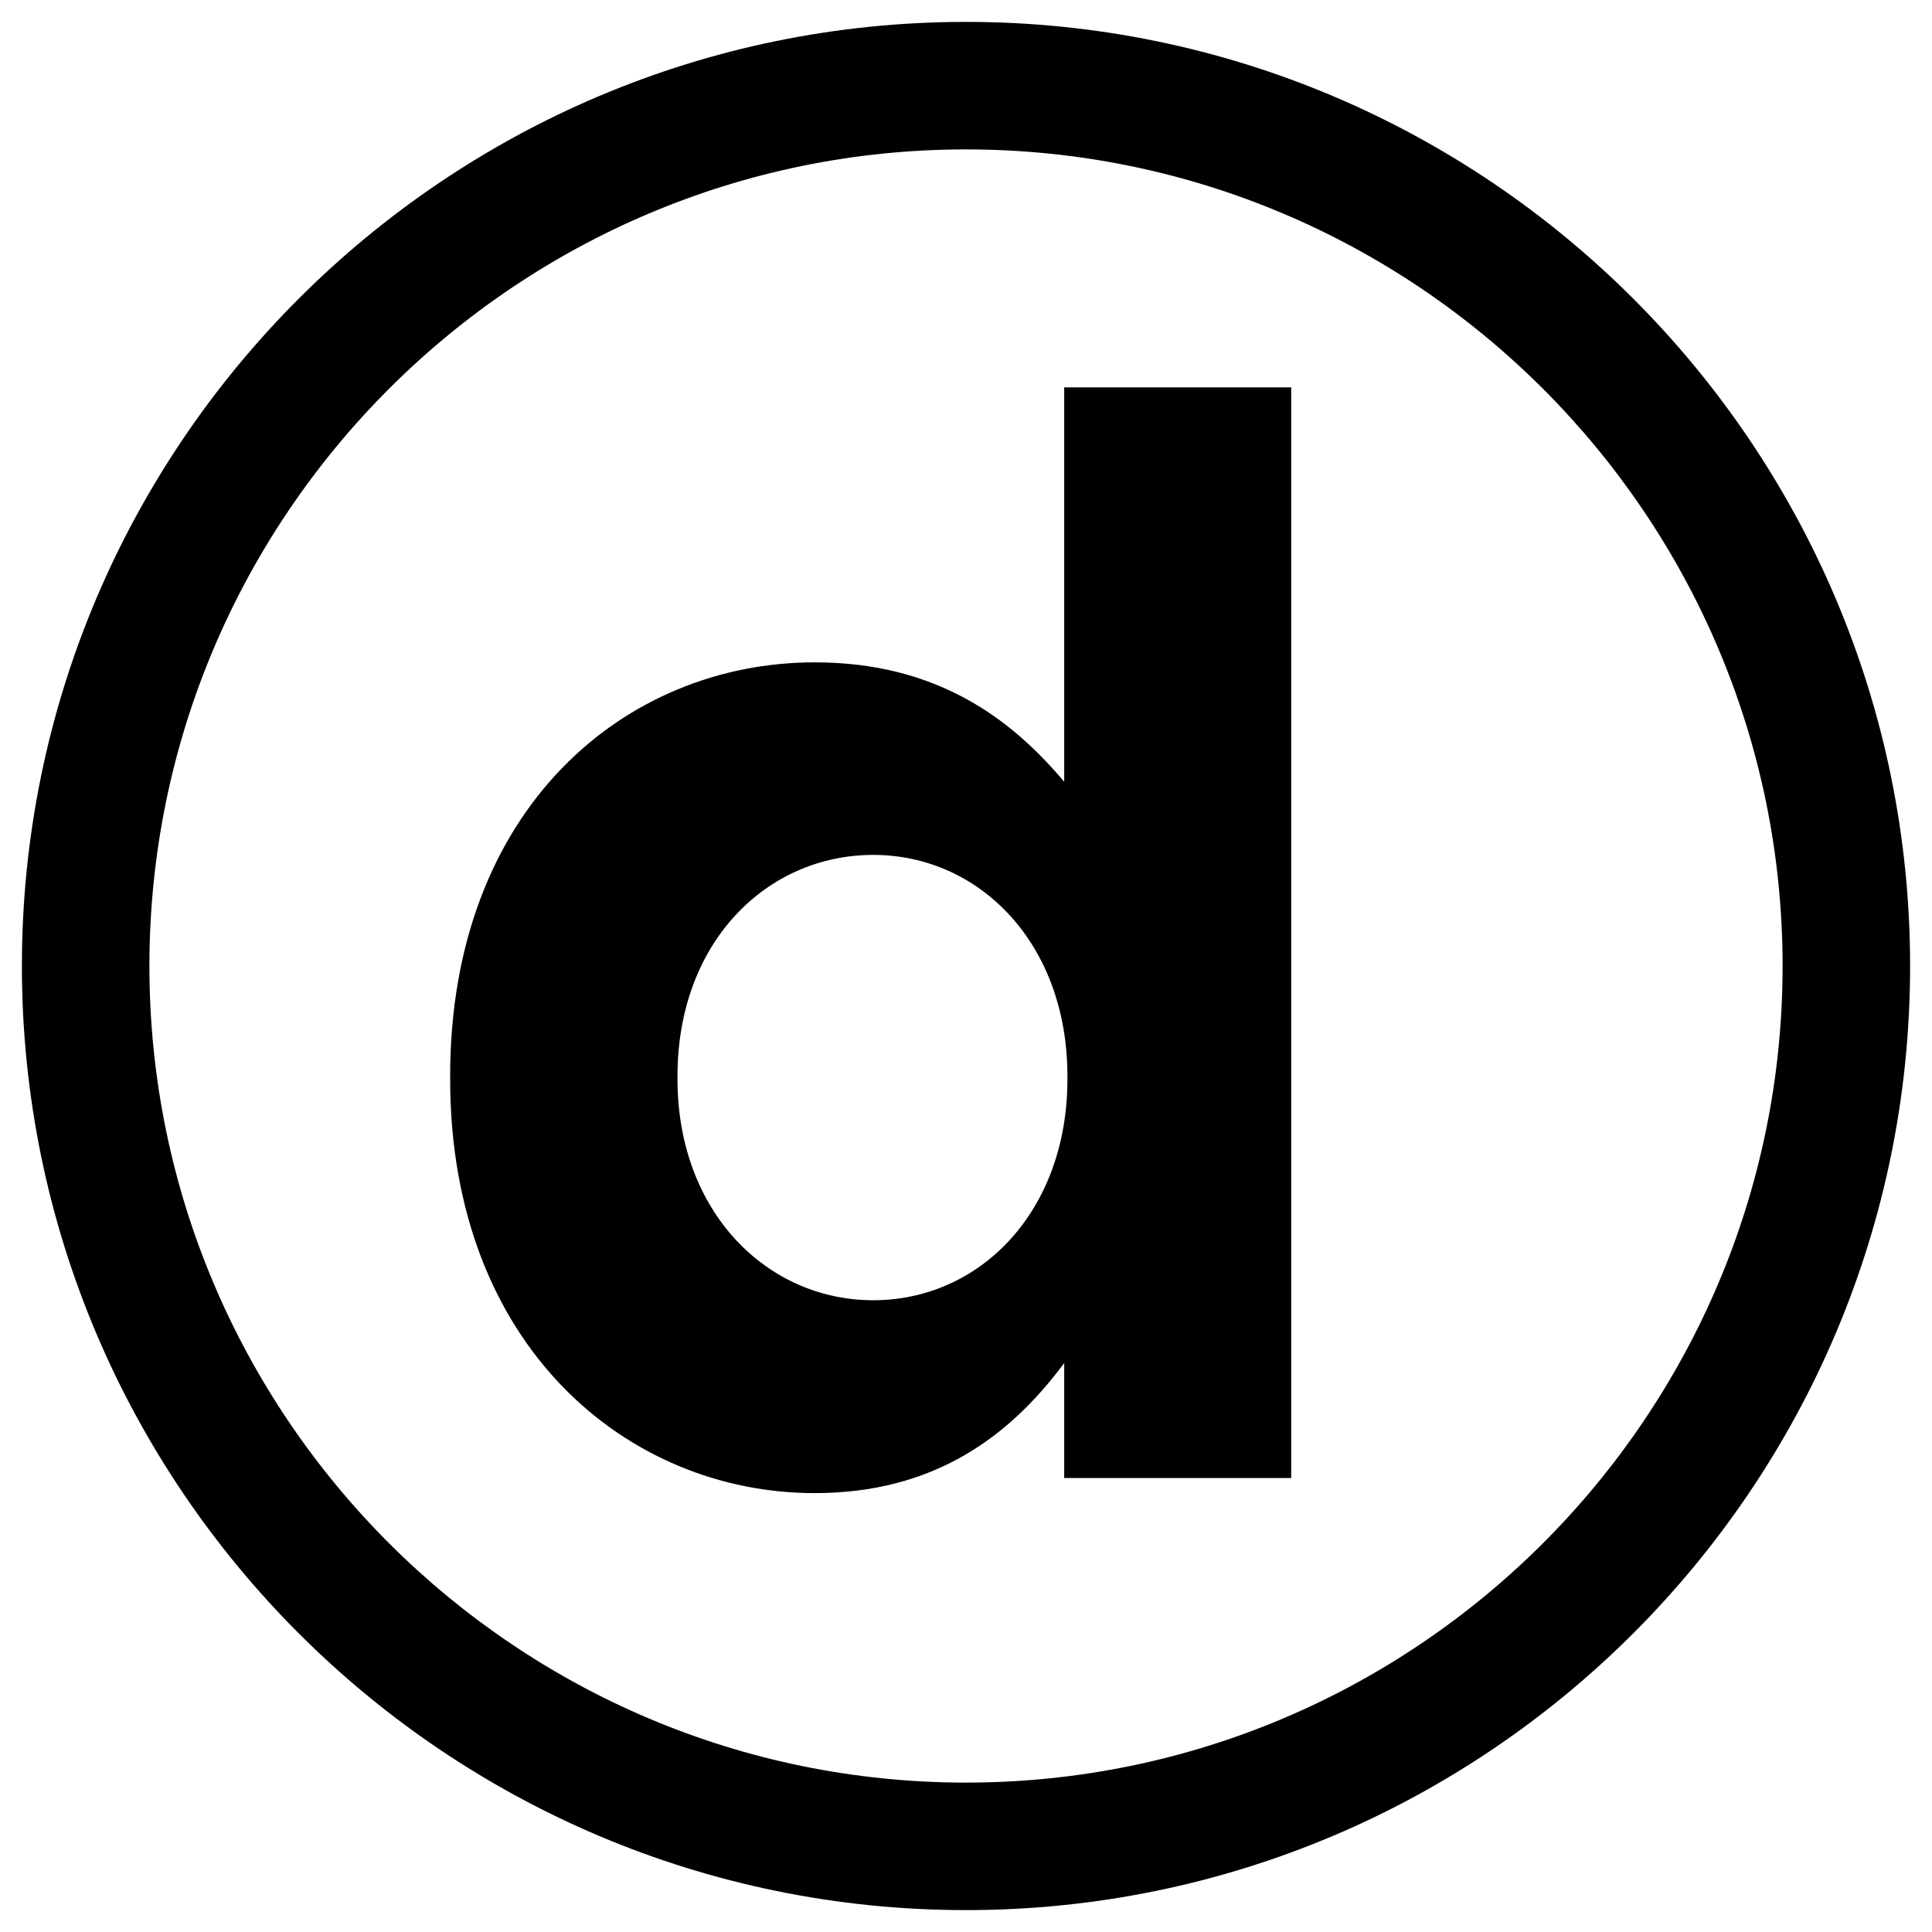
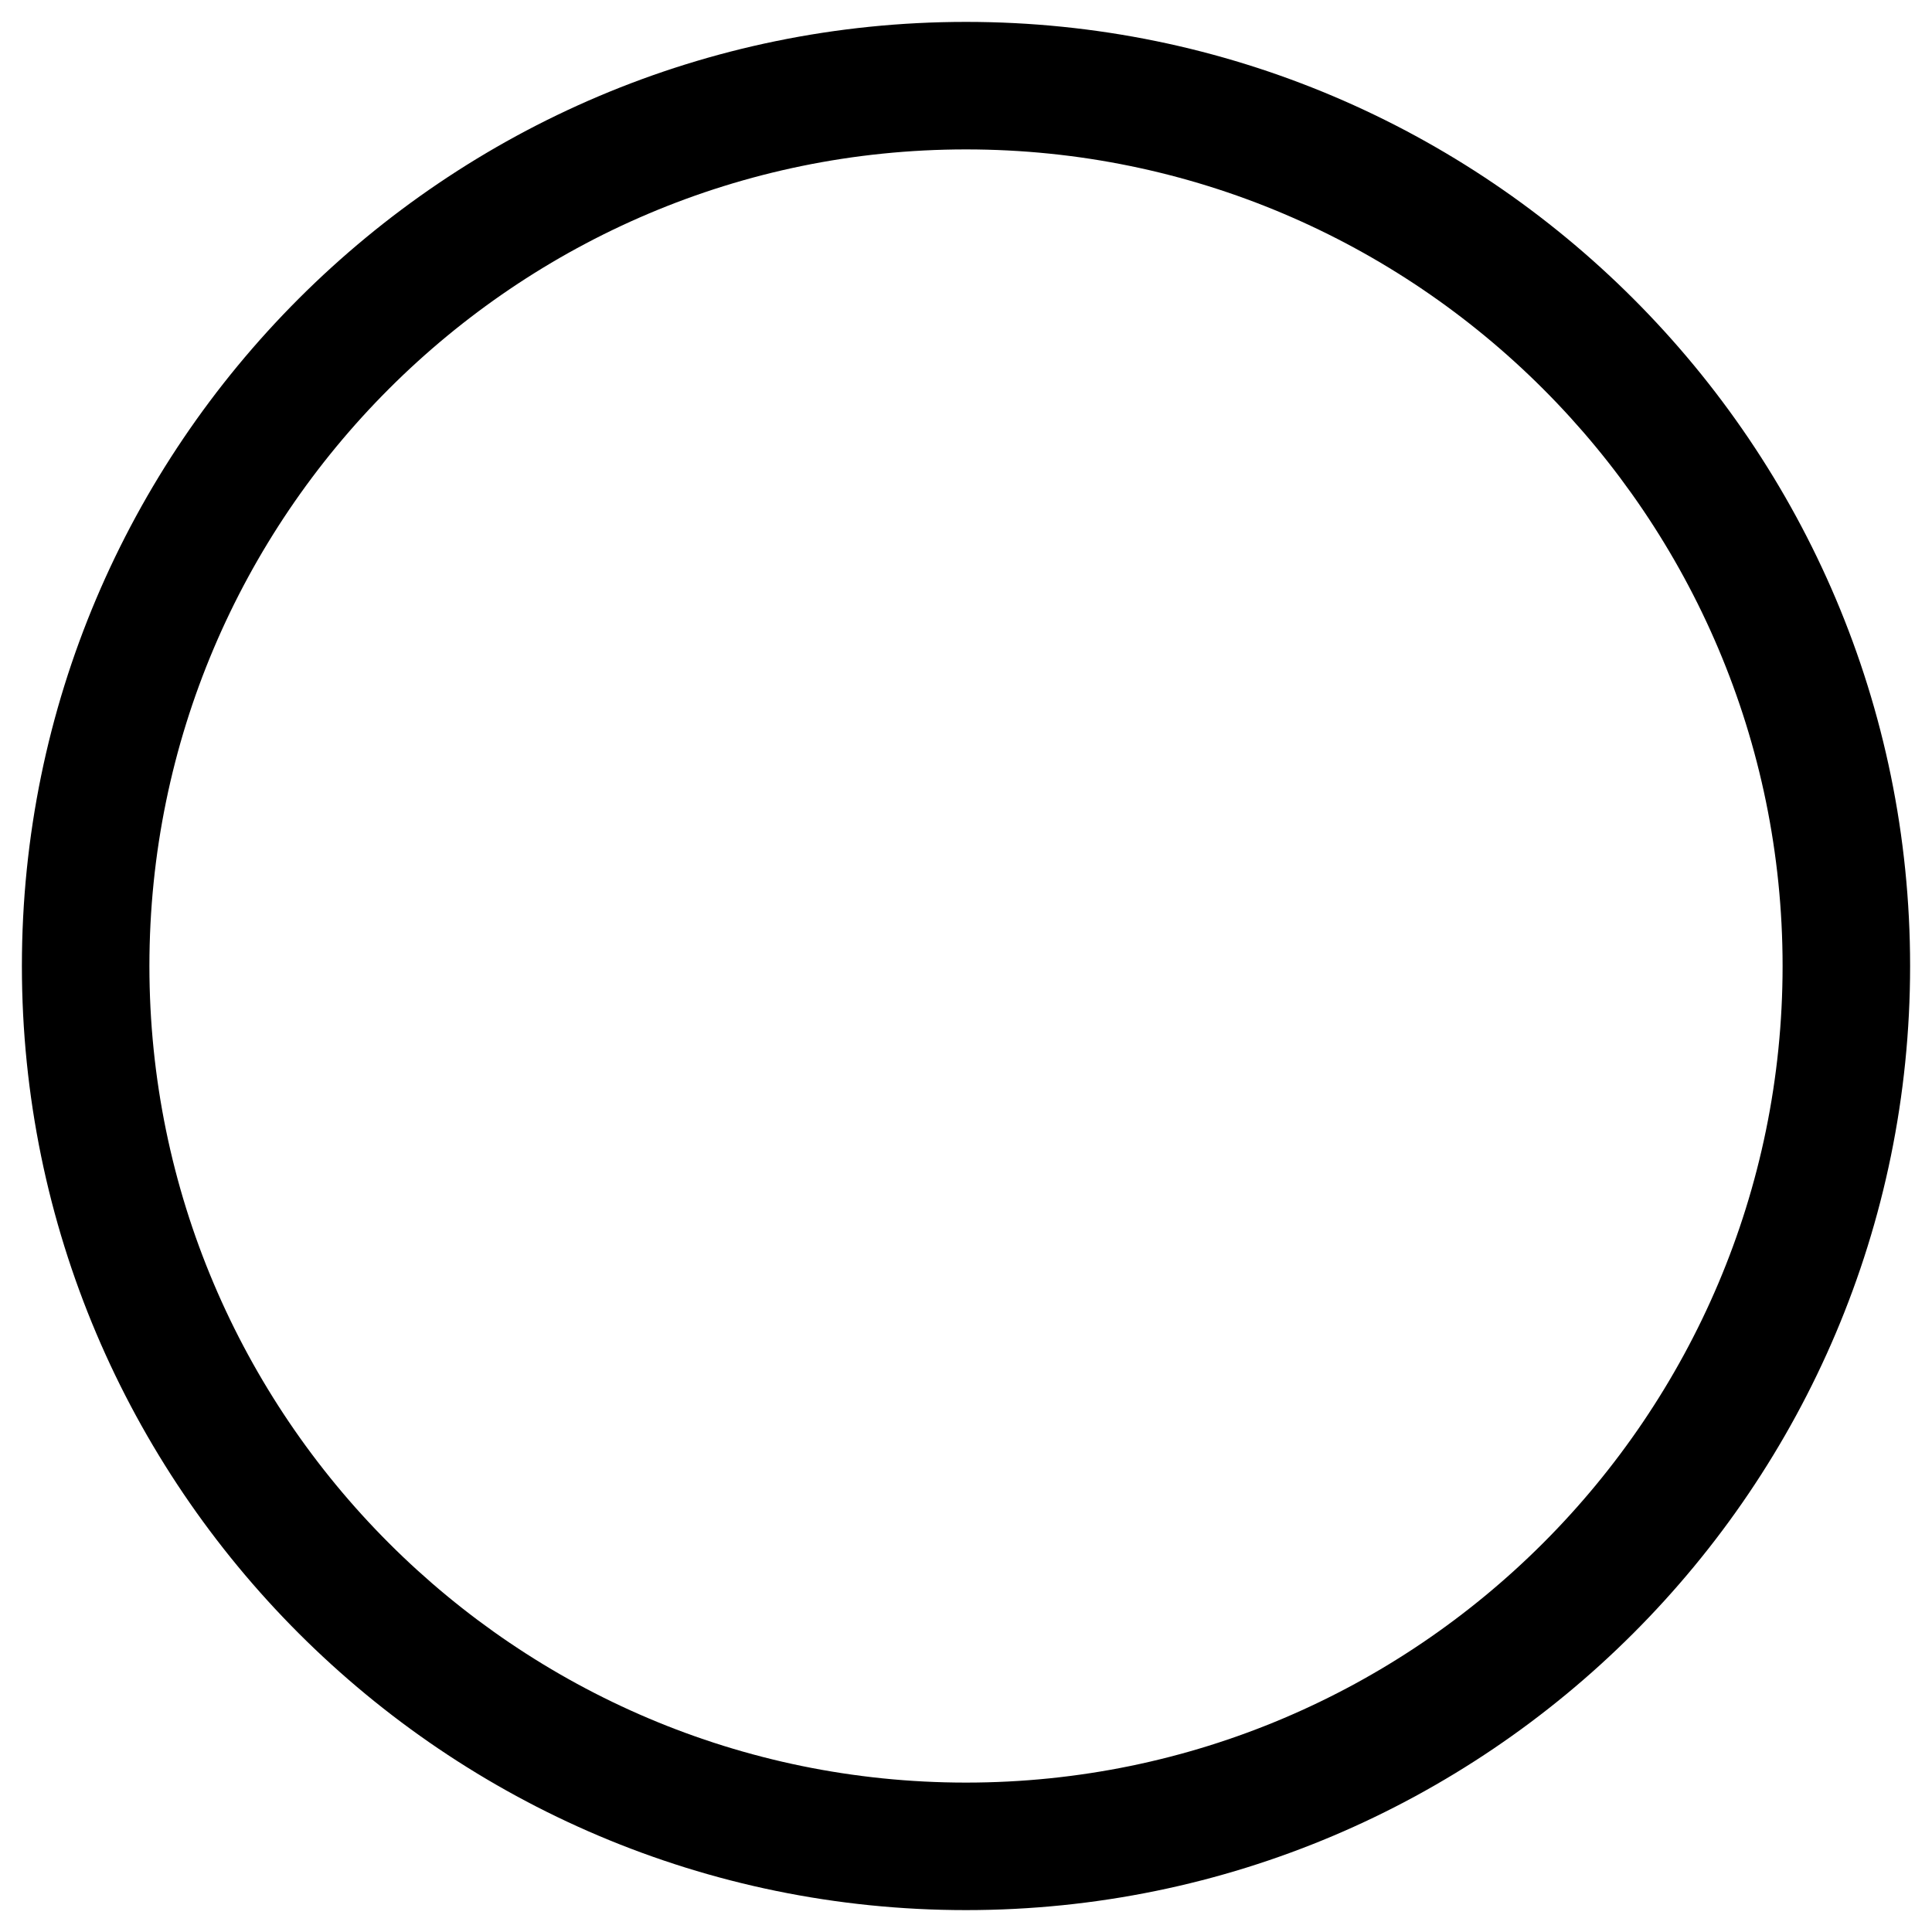
<svg xmlns="http://www.w3.org/2000/svg" version="1.1" id="Layer_1" x="0px" y="0px" viewBox="0 0 600 600" style="enable-background:new 0 0 600 600;" xml:space="preserve">
  <style type="text/css">
	.st0{fill:#000000;}
</style>
  <g>
    <path class="st0" d="M300,593.2C138.3,593.2,6.8,461.7,6.8,300S138.3,6.8,300,6.8S593.2,138.3,593.2,300S461.7,593.2,300,593.2z    M300,46.4C160.2,46.4,46.4,160.2,46.4,300S160.2,553.6,300,553.6S553.6,439.8,553.6,300S439.8,46.4,300,46.4z" />
-     <path class="st0" d="M139.8,335.1v-0.9c0-83.1,54.3-128.5,113.2-128.5c37.6,0,60.8,17.2,77.5,37.1V120.3h70.5V459h-70.5v-35.7   c-17.2,23.2-40.8,40.4-77.5,40.4C195,463.7,139.8,418.2,139.8,335.1z M331.5,335.1v-0.9c0-41.3-27.4-68.7-60.3-68.7   s-60.8,26.9-60.8,68.7v0.9c0,41.3,27.8,68.7,60.8,68.7S331.5,376.4,331.5,335.1z" />
  </g>
</svg>